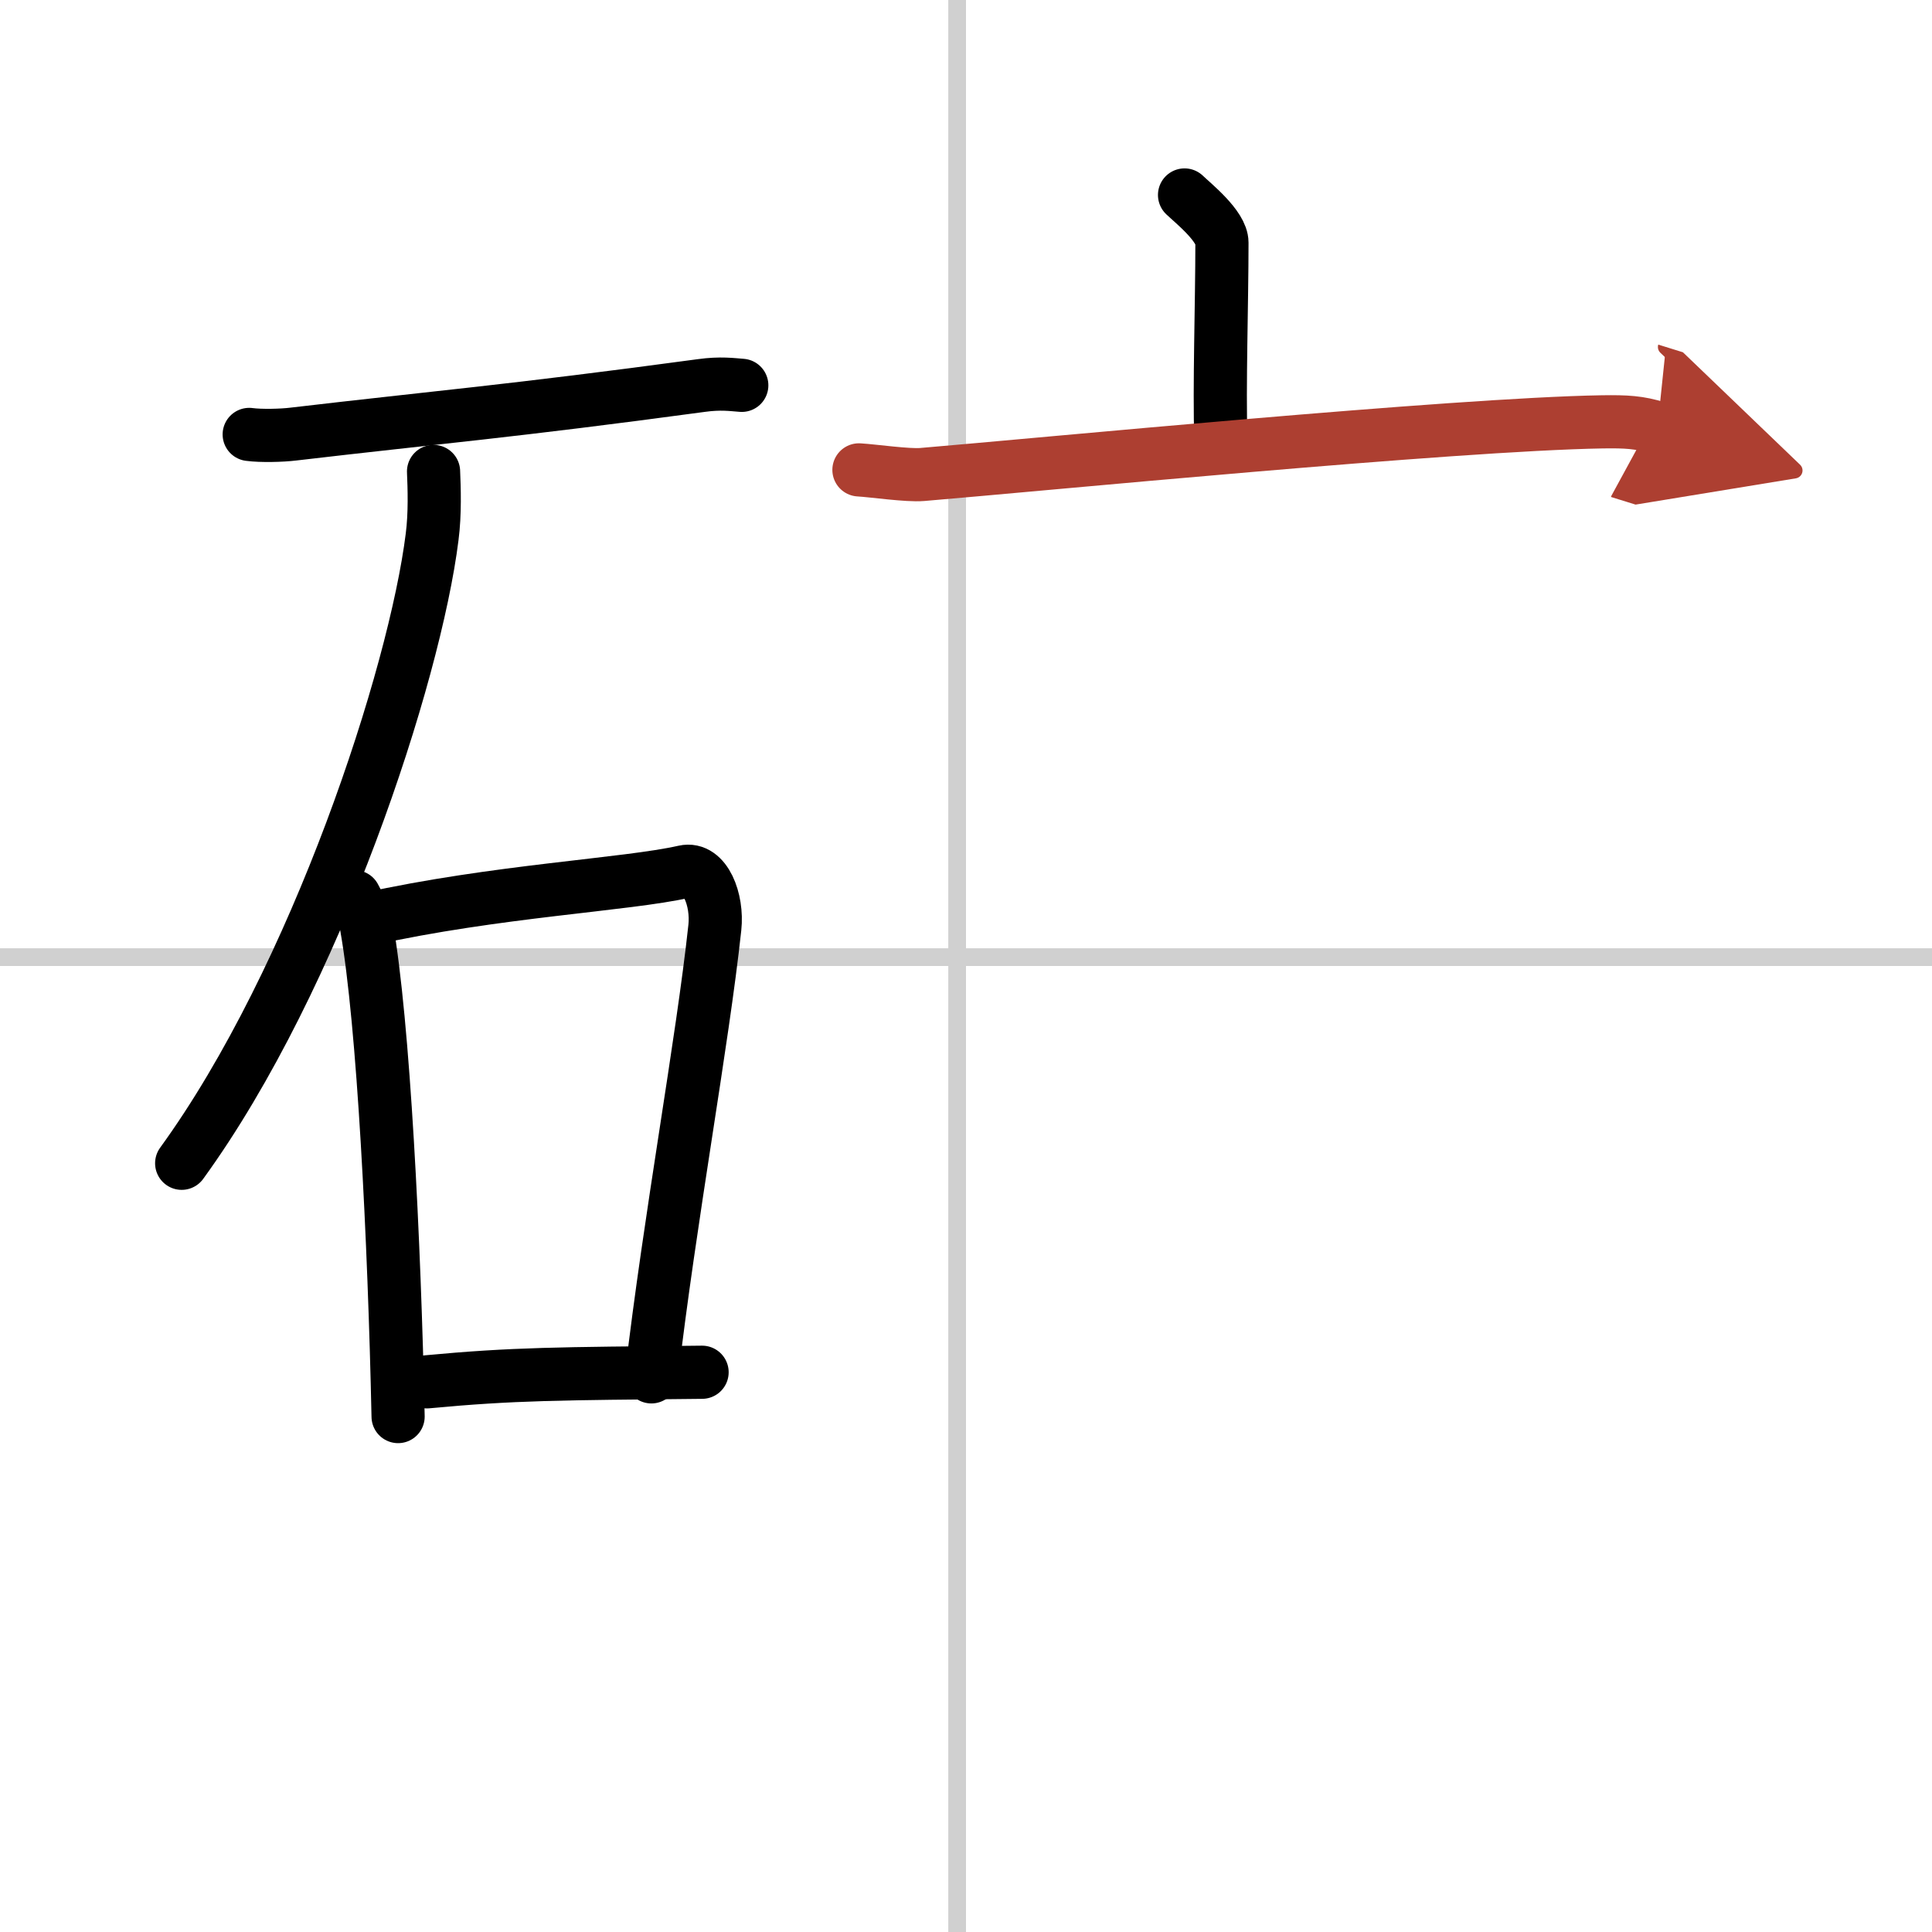
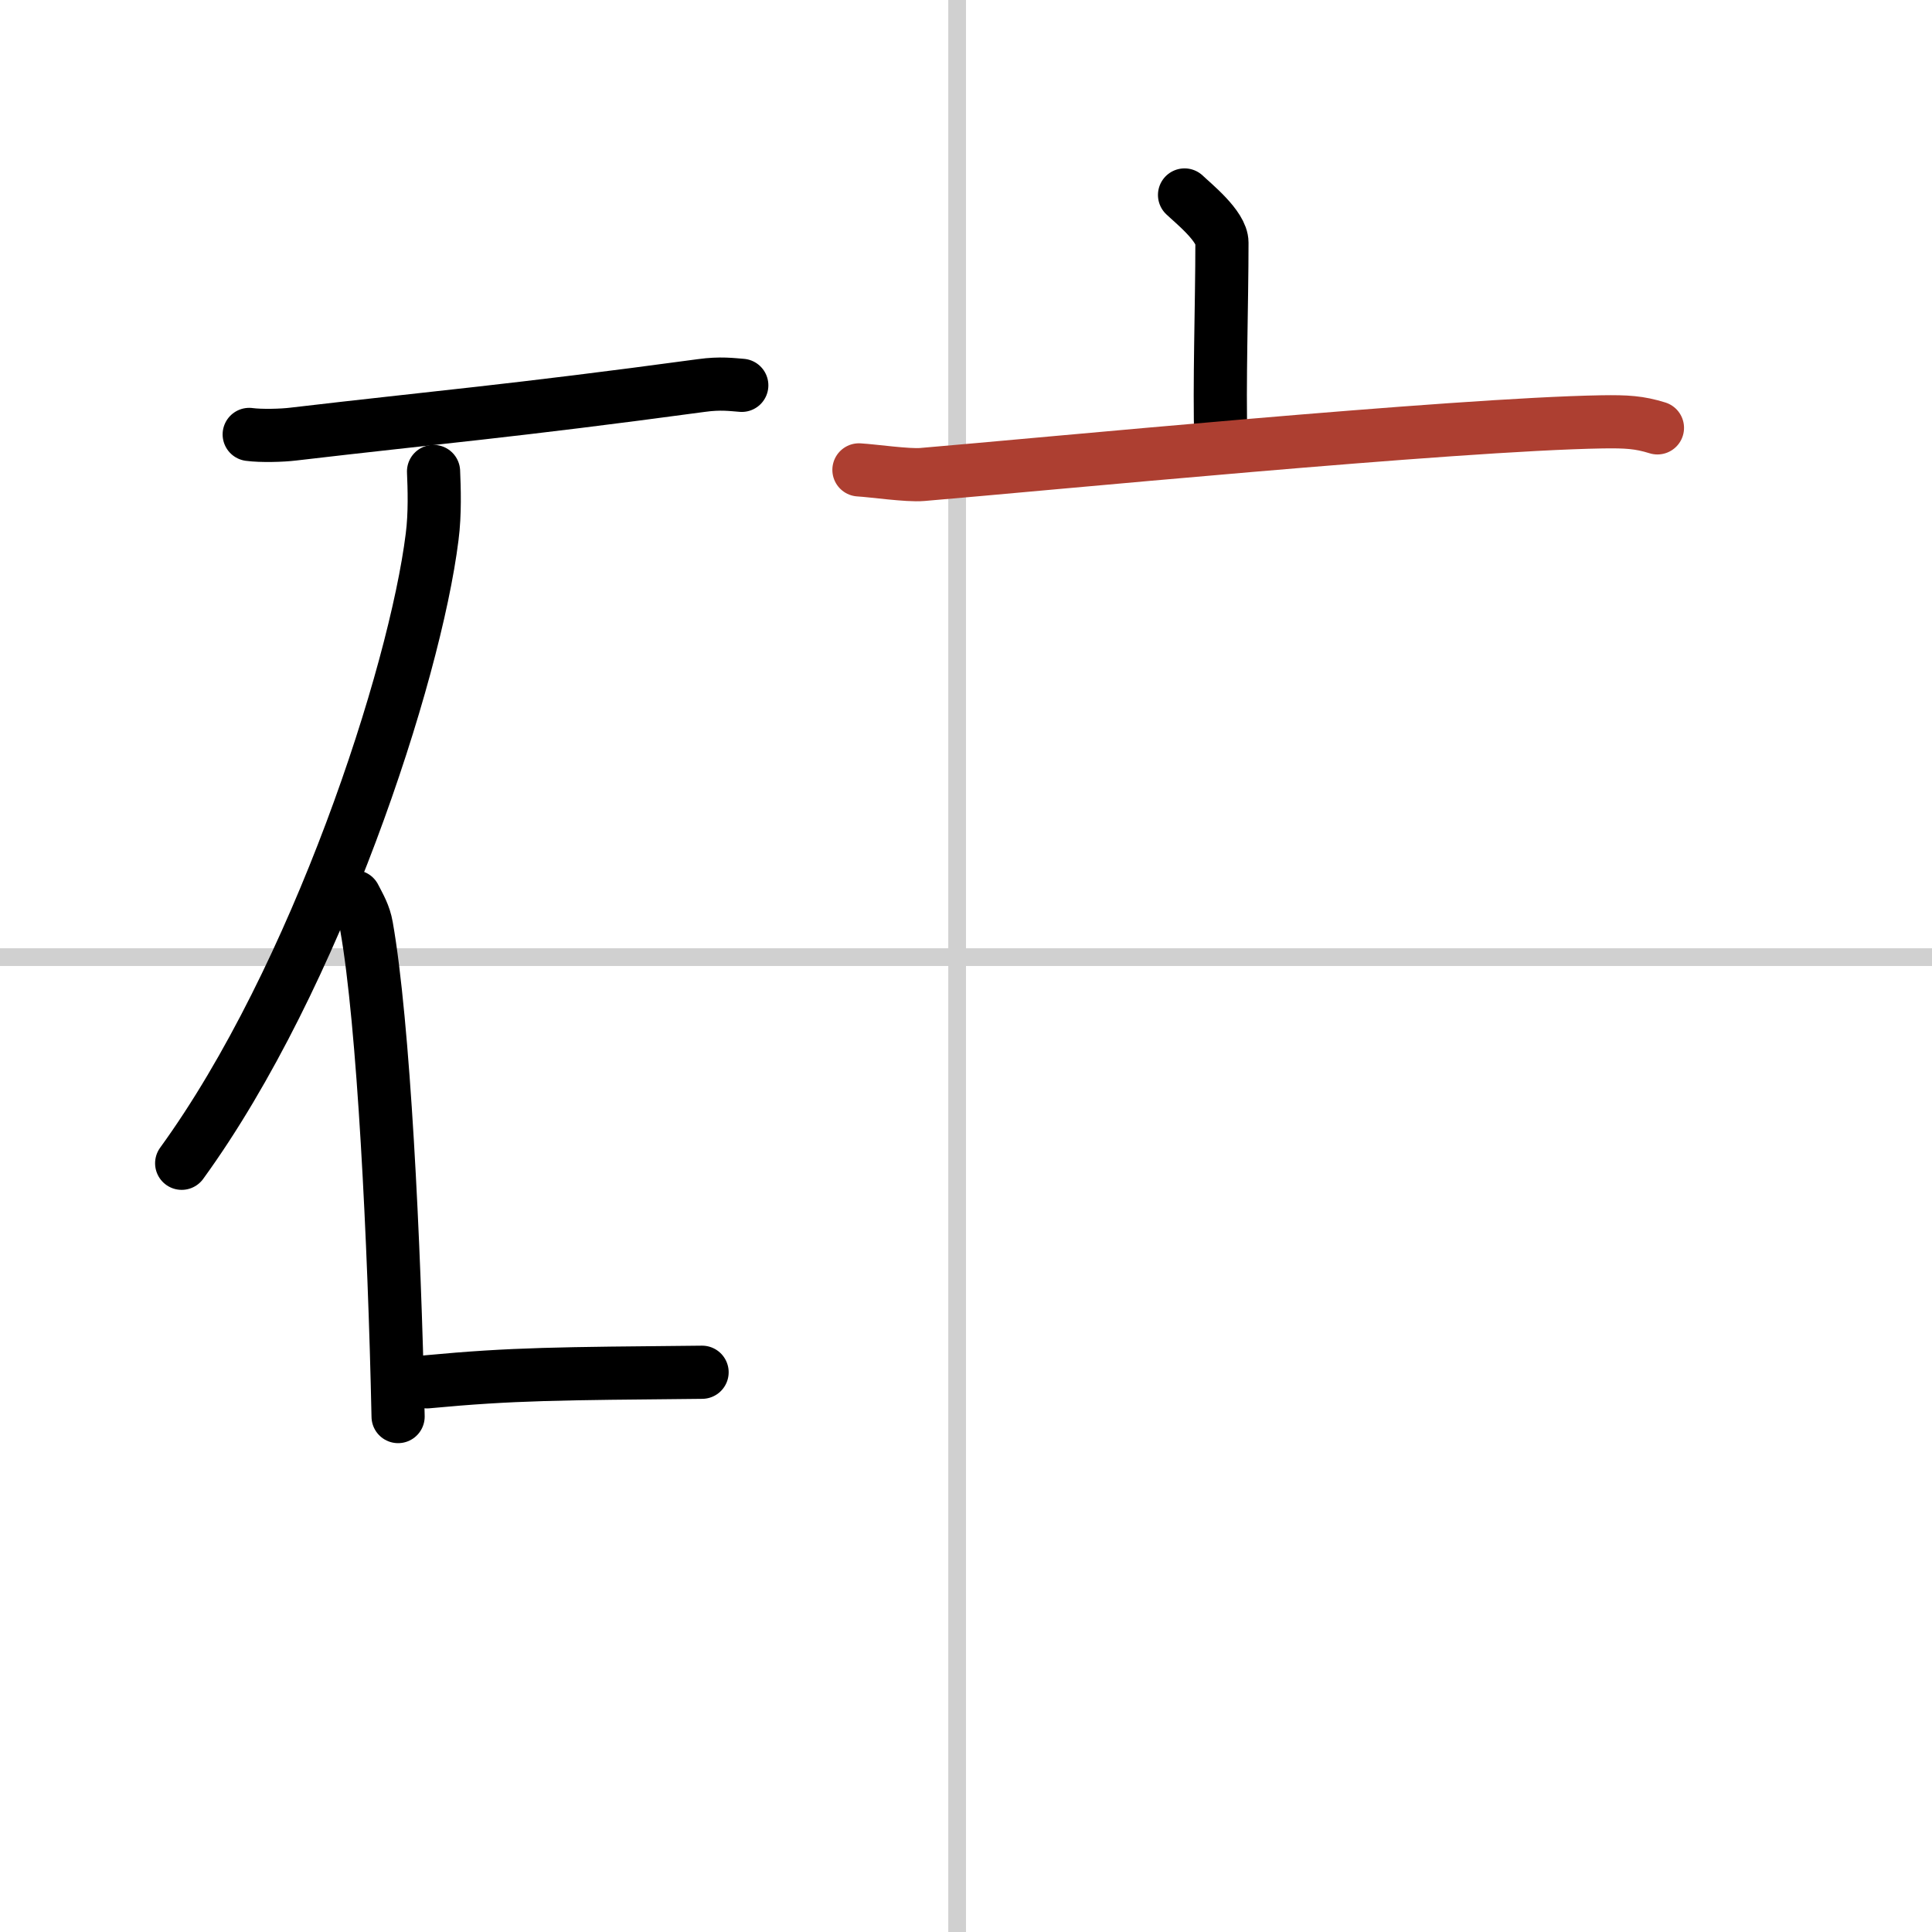
<svg xmlns="http://www.w3.org/2000/svg" width="400" height="400" viewBox="0 0 109 109">
  <defs>
    <marker id="a" markerWidth="4" orient="auto" refX="1" refY="5" viewBox="0 0 10 10">
-       <polyline points="0 0 10 5 0 10 1 5" fill="#ad3f31" stroke="#ad3f31" />
-     </marker>
+       </marker>
  </defs>
  <g fill="none" stroke="#000" stroke-linecap="round" stroke-linejoin="round" stroke-width="3">
    <rect width="100%" height="100%" fill="#fff" stroke="#fff" />
    <line x1="54" x2="54" y2="109" stroke="#d0d0d0" stroke-width="1" />
    <line x2="109" y1="54" y2="54" stroke="#d0d0d0" stroke-width="1" />
    <path d="m14.06 24.51c0.66 0.09 1.85 0.06 2.49-0.02 8.09-0.95 12.23-1.28 23.02-2.74 1.08-0.15 1.73-0.05 2.28-0.01" />
    <path d="m24.46 26.6c0.04 0.92 0.09 2.38-0.08 3.69-0.97 7.79-6.53 24.87-14.13 35.34" />
    <path d="m20 50.59c0.28 0.55 0.56 1 0.68 1.69 0.96 5.43 1.57 17.72 1.78 27.64" />
-     <path d="m20.73 51.86c7.27-1.61 14.61-1.94 17.87-2.68 1.19-0.27 1.9 1.59 1.73 3.15-0.7 6.5-2.53 16.36-3.58 25.35" />
    <path d="M24.09,77.96C29,77.5,31.5,77.5,39.61,77.42" />
    <path d="m66.83 11c0.49 0.47 2.11 1.76 2.11 2.69 0 3.41-0.16 8.19-0.06 11.07" />
    <path d="m48.46 26.51c0.84 0.05 2.75 0.33 3.57 0.26 6.59-0.55 29.99-2.83 38.36-2.97 1.38-0.02 2.09 0.02 3.12 0.34" marker-end="url(#a)" stroke="#ad3f31" />
  </g>
</svg>